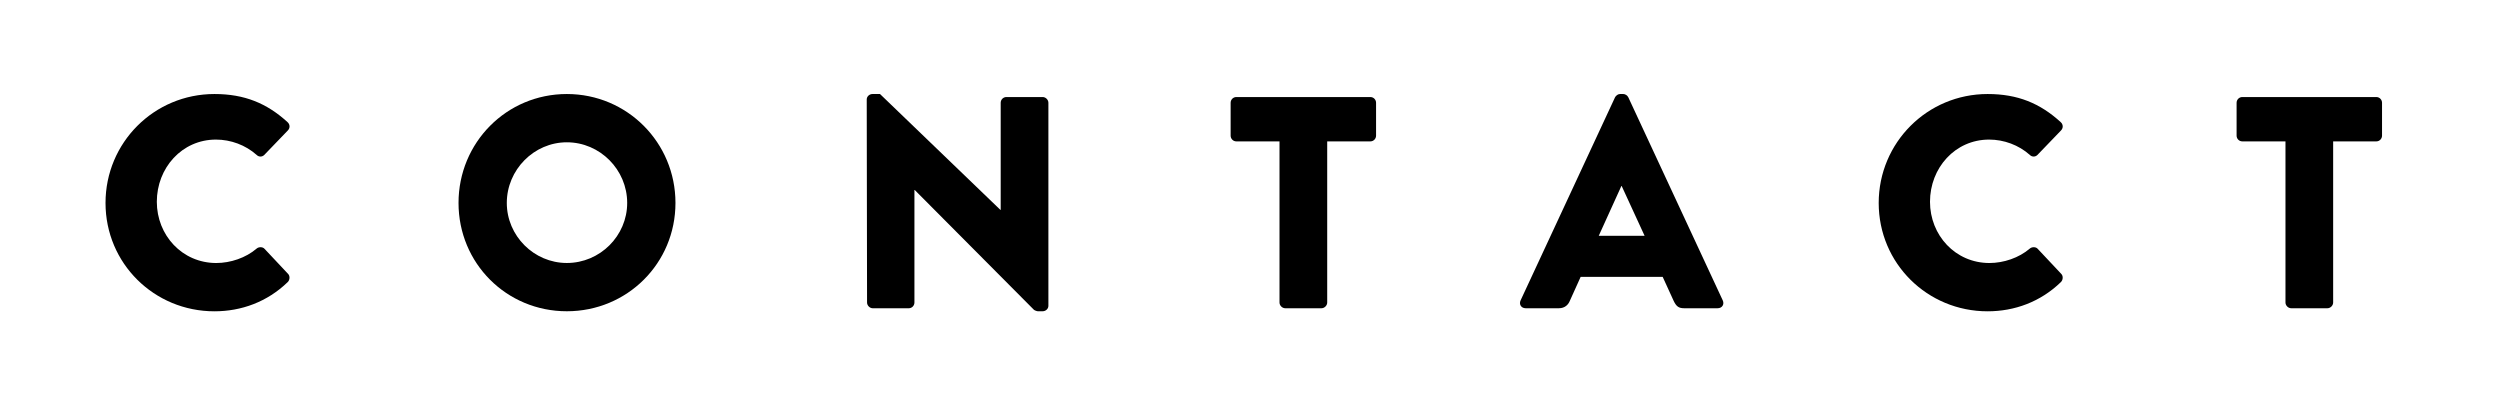
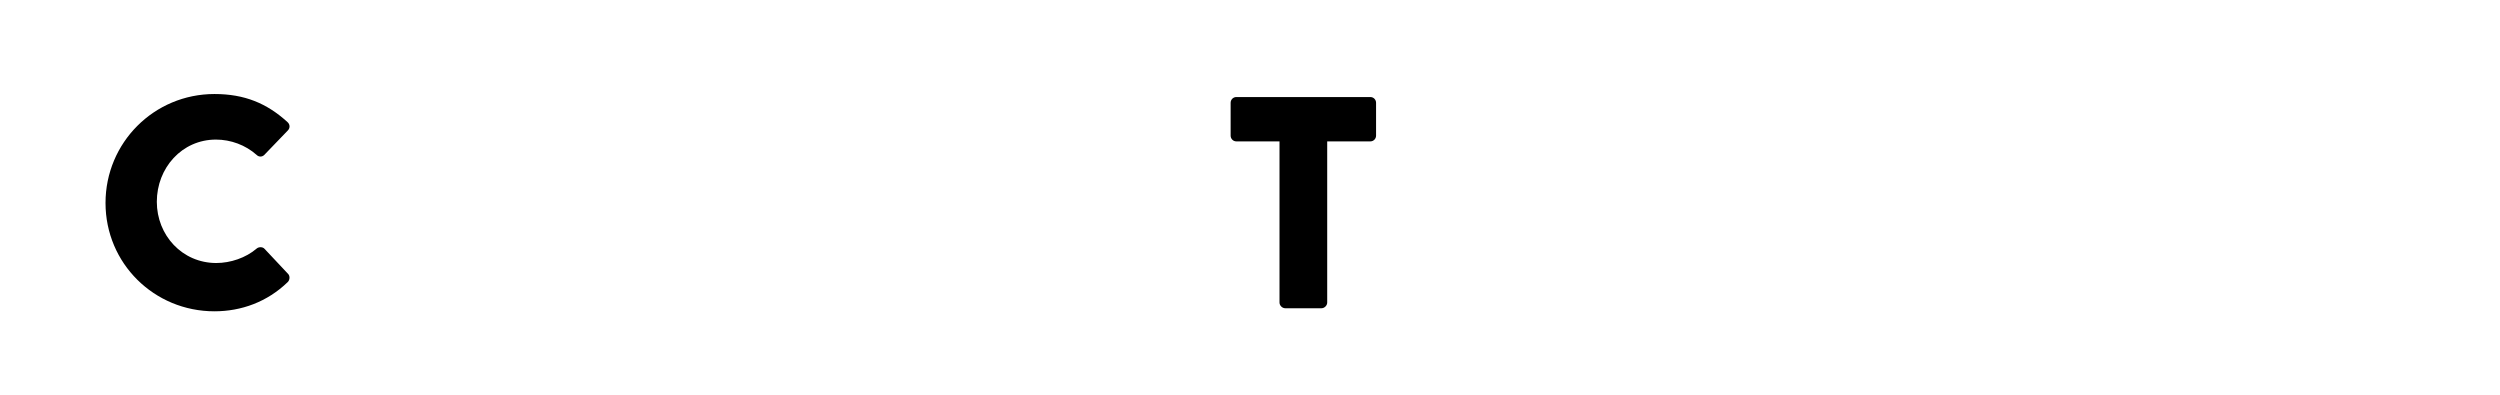
<svg xmlns="http://www.w3.org/2000/svg" version="1.1" id="Ebene_1" x="0px" y="0px" width="107.715px" height="17.008px" viewBox="0 0 107.715 17.008" enable-background="new 0 0 107.715 17.008" xml:space="preserve">
  <g enable-background="new    ">
    <path d="M9.24,4.051c1.3,0,2.262,0.403,3.146,1.209c0.117,0.104,0.117,0.26,0.013,0.364l-1.014,1.053   c-0.091,0.091-0.234,0.091-0.325,0c-0.481-0.429-1.118-0.663-1.755-0.663c-1.469,0-2.548,1.223-2.548,2.679   c0,1.442,1.092,2.639,2.561,2.639c0.611,0,1.274-0.221,1.742-0.624c0.091-0.078,0.26-0.078,0.338,0.013l1.014,1.079   c0.091,0.092,0.078,0.261-0.013,0.352c-0.884,0.857-2.002,1.261-3.159,1.261c-2.601,0-4.693-2.067-4.693-4.667   C4.546,6.144,6.639,4.051,9.24,4.051z" />
  </g>
  <g enable-background="new    ">
-     <path d="M24.423,4.051c2.6,0,4.68,2.093,4.68,4.693c0,2.6-2.08,4.667-4.68,4.667s-4.667-2.067-4.667-4.667   C19.756,6.144,21.823,4.051,24.423,4.051z M24.423,11.331c1.43,0,2.6-1.17,2.6-2.587c0-1.43-1.17-2.613-2.6-2.613   c-1.417,0-2.587,1.184-2.587,2.613C21.836,10.161,23.006,11.331,24.423,11.331z" />
-   </g>
+     </g>
  <g enable-background="new    ">
-     <path d="M37.344,4.285c0-0.13,0.117-0.234,0.247-0.234h0.325l5.187,4.992h0.013V4.428c0-0.13,0.104-0.247,0.247-0.247h1.561   c0.13,0,0.247,0.117,0.247,0.247v8.75c0,0.13-0.117,0.233-0.247,0.233h-0.208c-0.039,0-0.143-0.039-0.169-0.064l-5.135-5.161   h-0.013v4.849c0,0.13-0.104,0.247-0.247,0.247h-1.547c-0.13,0-0.247-0.117-0.247-0.247L37.344,4.285z" />
-   </g>
+     </g>
  <g enable-background="new    ">
    <path d="M55.129,6.092h-1.859c-0.143,0-0.247-0.117-0.247-0.247V4.428c0-0.13,0.104-0.247,0.247-0.247h5.772   c0.144,0,0.247,0.117,0.247,0.247v1.417c0,0.13-0.104,0.247-0.247,0.247h-1.858v6.942c0,0.13-0.117,0.247-0.248,0.247h-1.56   c-0.13,0-0.247-0.117-0.247-0.247V6.092z" />
  </g>
  <g enable-background="new    ">
-     <path d="M65.516,12.943l4.069-8.749c0.039-0.078,0.13-0.144,0.222-0.144h0.129c0.092,0,0.183,0.065,0.222,0.144l4.069,8.749   c0.078,0.169-0.026,0.338-0.221,0.338h-1.443c-0.234,0-0.338-0.078-0.455-0.325l-0.469-1.026h-3.535l-0.469,1.039   c-0.064,0.156-0.208,0.312-0.468,0.312h-1.431C65.542,13.281,65.438,13.112,65.516,12.943z M70.86,10.161l-0.988-2.146h-0.014   l-0.975,2.146H70.86z" />
-   </g>
+     </g>
  <g enable-background="new    ">
-     <path d="M85.639,4.051c1.301,0,2.262,0.403,3.146,1.209c0.117,0.104,0.117,0.26,0.013,0.364l-1.014,1.053   c-0.091,0.091-0.234,0.091-0.325,0c-0.48-0.429-1.118-0.663-1.755-0.663c-1.47,0-2.548,1.223-2.548,2.679   c0,1.442,1.092,2.639,2.561,2.639c0.611,0,1.273-0.221,1.742-0.624c0.091-0.078,0.26-0.078,0.338,0.013l1.014,1.079   c0.092,0.092,0.078,0.261-0.013,0.352c-0.884,0.857-2.002,1.261-3.159,1.261c-2.6,0-4.693-2.067-4.693-4.667   C80.946,6.144,83.04,4.051,85.639,4.051z" />
-   </g>
+     </g>
  <g enable-background="new    ">
-     <path d="M98.472,6.092h-1.858c-0.144,0-0.248-0.117-0.248-0.247V4.428c0-0.13,0.104-0.247,0.248-0.247h5.771   c0.143,0,0.247,0.117,0.247,0.247v1.417c0,0.13-0.104,0.247-0.247,0.247h-1.859v6.942c0,0.13-0.117,0.247-0.246,0.247h-1.561   c-0.13,0-0.247-0.117-0.247-0.247V6.092z" />
-   </g>
+     </g>
</svg>